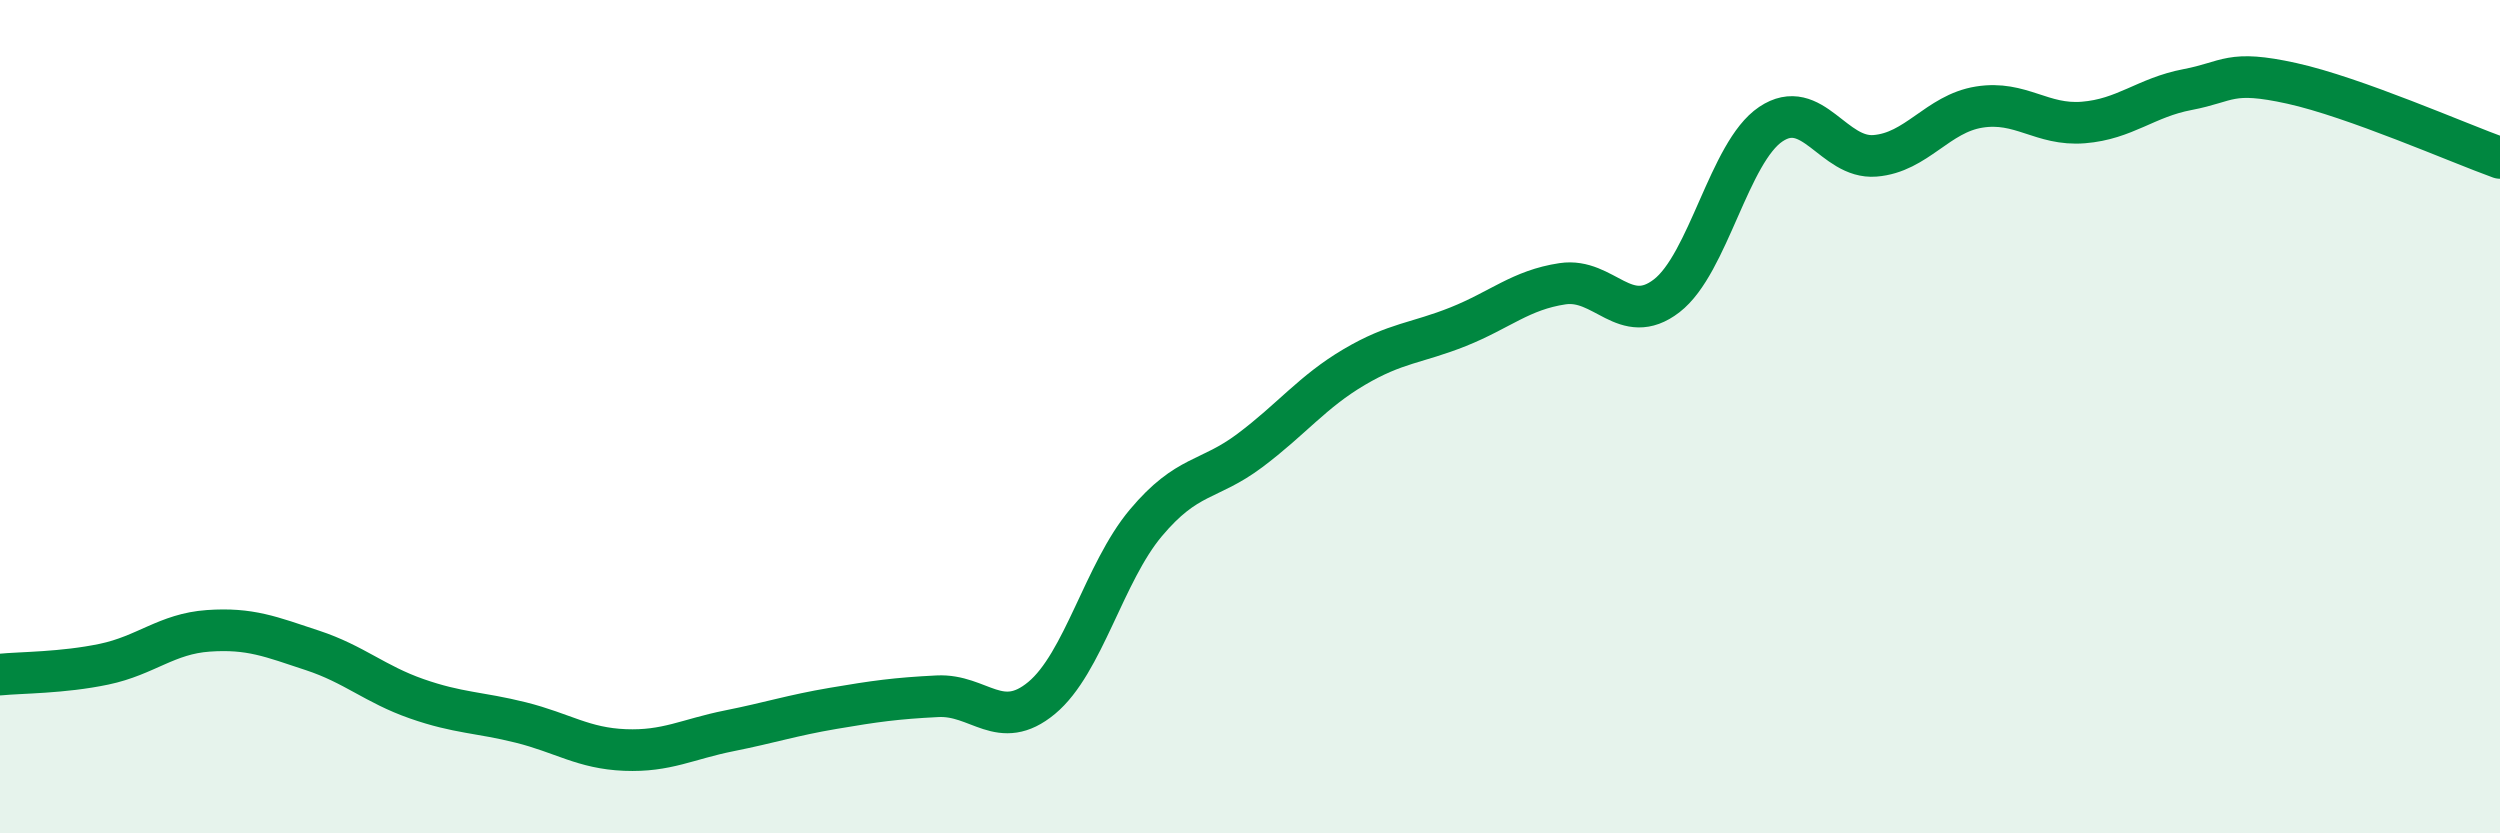
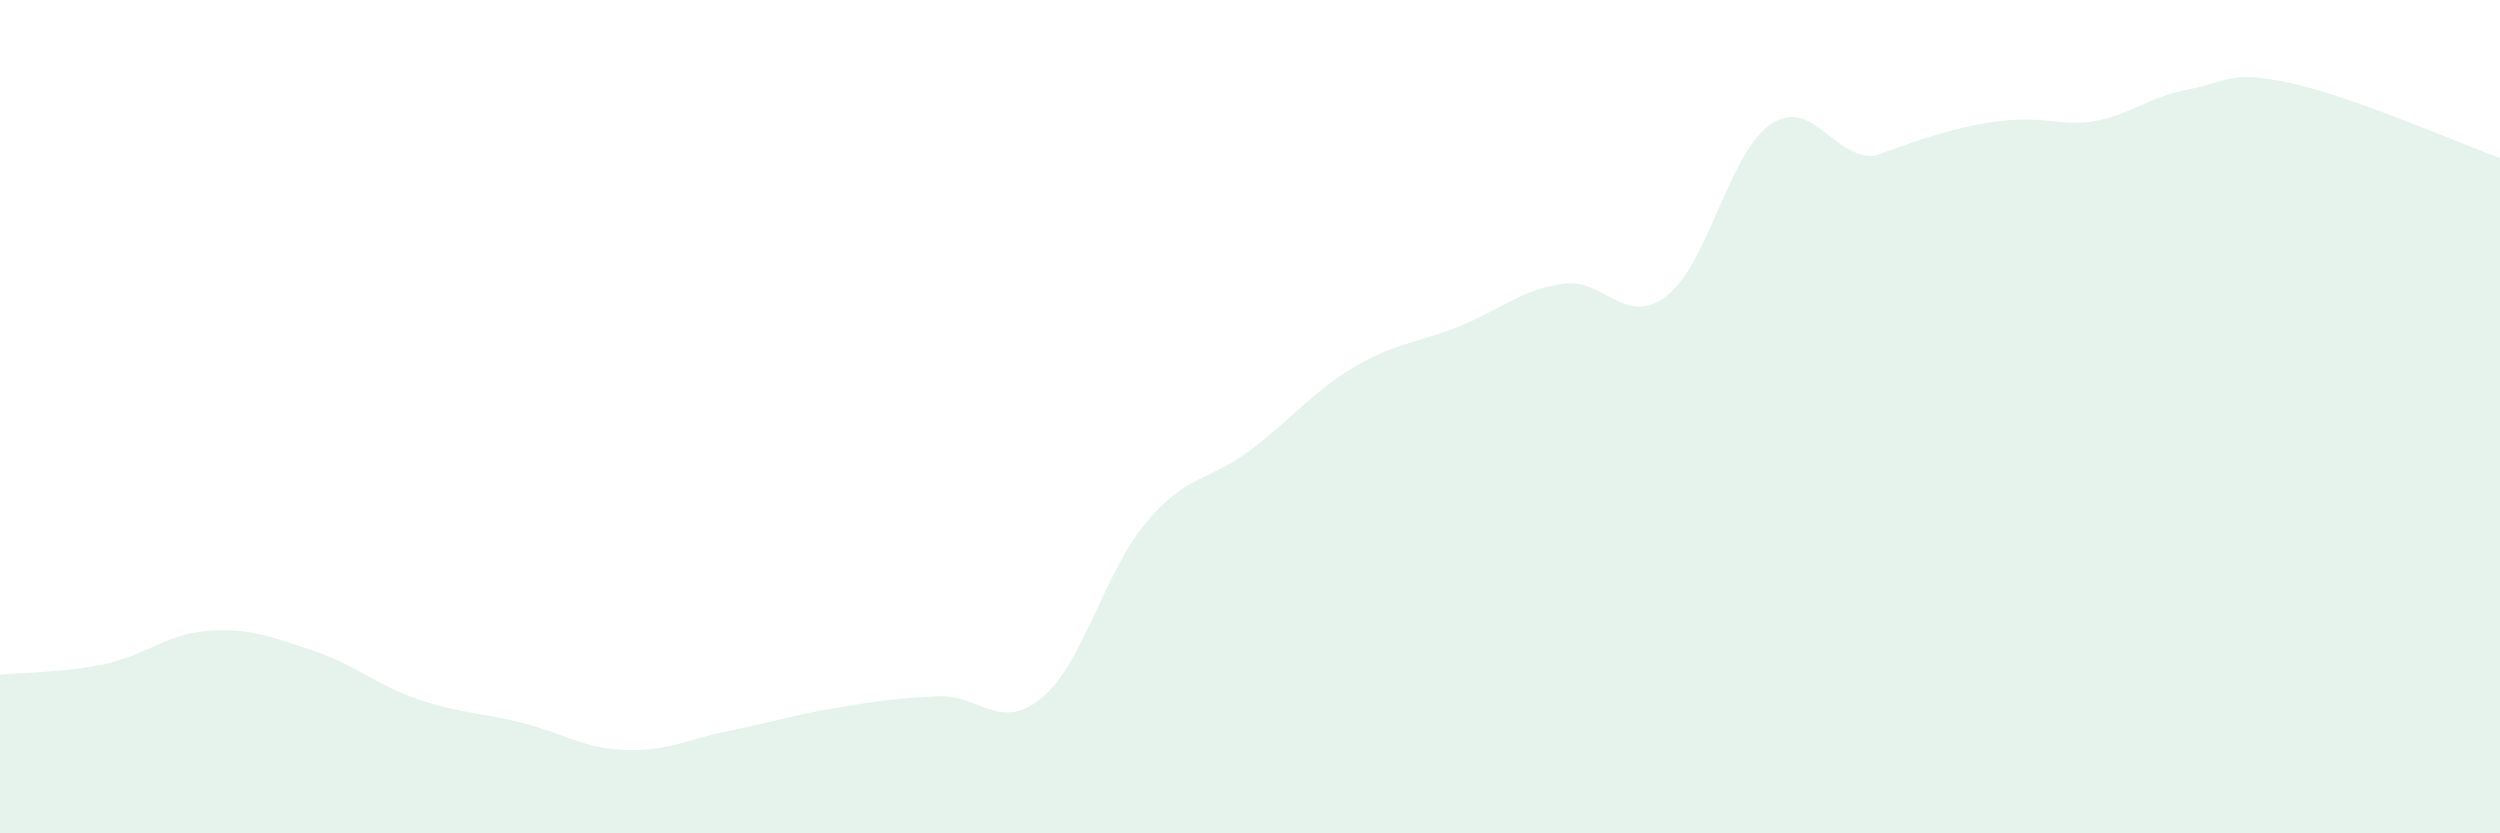
<svg xmlns="http://www.w3.org/2000/svg" width="60" height="20" viewBox="0 0 60 20">
-   <path d="M 0,16.19 C 0.5,16.14 1.5,16.15 2.5,15.94 C 3.5,15.73 4,15.21 5,15.14 C 6,15.07 6.5,15.28 7.5,15.61 C 8.5,15.94 9,16.42 10,16.77 C 11,17.12 11.5,17.09 12.5,17.34 C 13.5,17.59 14,17.96 15,18 C 16,18.04 16.5,17.74 17.5,17.54 C 18.5,17.34 19,17.17 20,17 C 21,16.83 21.5,16.76 22.5,16.71 C 23.5,16.66 24,17.58 25,16.75 C 26,15.92 26.5,13.74 27.5,12.55 C 28.5,11.36 29,11.56 30,10.81 C 31,10.06 31.5,9.4 32.5,8.81 C 33.5,8.22 34,8.24 35,7.84 C 36,7.44 36.5,6.96 37.5,6.81 C 38.5,6.66 39,7.87 40,7.1 C 41,6.33 41.5,3.65 42.5,2.98 C 43.5,2.31 44,3.82 45,3.74 C 46,3.66 46.5,2.73 47.5,2.57 C 48.5,2.41 49,3.02 50,2.94 C 51,2.86 51.5,2.34 52.5,2.15 C 53.5,1.96 53.5,1.67 55,2 C 56.5,2.33 59,3.43 60,3.79L60 20L0 20Z" fill="#008740" opacity="0.1" stroke-linecap="round" stroke-linejoin="round" />
-   <path d="M 0,16.19 C 0.5,16.14 1.5,16.15 2.5,15.94 C 3.5,15.73 4,15.21 5,15.14 C 6,15.07 6.5,15.28 7.5,15.61 C 8.5,15.94 9,16.42 10,16.77 C 11,17.12 11.5,17.09 12.5,17.34 C 13.5,17.59 14,17.96 15,18 C 16,18.04 16.5,17.74 17.5,17.54 C 18.5,17.34 19,17.17 20,17 C 21,16.83 21.5,16.76 22.5,16.71 C 23.5,16.66 24,17.58 25,16.75 C 26,15.92 26.5,13.74 27.5,12.55 C 28.5,11.36 29,11.56 30,10.81 C 31,10.06 31.5,9.4 32.5,8.81 C 33.5,8.22 34,8.24 35,7.84 C 36,7.44 36.5,6.96 37.5,6.81 C 38.5,6.66 39,7.87 40,7.1 C 41,6.33 41.5,3.65 42.5,2.98 C 43.5,2.31 44,3.82 45,3.74 C 46,3.66 46.5,2.73 47.5,2.57 C 48.5,2.41 49,3.02 50,2.94 C 51,2.86 51.5,2.34 52.5,2.15 C 53.5,1.96 53.5,1.67 55,2 C 56.5,2.33 59,3.43 60,3.79" stroke="#008740" stroke-width="1" fill="none" stroke-linecap="round" stroke-linejoin="round" />
+   <path d="M 0,16.19 C 0.5,16.14 1.5,16.15 2.5,15.94 C 3.5,15.73 4,15.21 5,15.14 C 6,15.07 6.5,15.28 7.5,15.61 C 8.5,15.94 9,16.42 10,16.77 C 11,17.12 11.5,17.09 12.5,17.34 C 13.5,17.59 14,17.96 15,18 C 16,18.04 16.5,17.74 17.5,17.54 C 18.5,17.34 19,17.17 20,17 C 21,16.83 21.5,16.76 22.5,16.71 C 23.5,16.66 24,17.58 25,16.75 C 26,15.92 26.5,13.74 27.5,12.55 C 28.5,11.36 29,11.56 30,10.81 C 31,10.06 31.5,9.4 32.5,8.81 C 33.5,8.22 34,8.24 35,7.84 C 36,7.44 36.5,6.96 37.5,6.81 C 38.5,6.66 39,7.87 40,7.1 C 41,6.33 41.5,3.65 42.5,2.98 C 43.5,2.31 44,3.82 45,3.74 C 48.5,2.41 49,3.02 50,2.94 C 51,2.86 51.5,2.34 52.5,2.15 C 53.5,1.96 53.5,1.67 55,2 C 56.5,2.33 59,3.43 60,3.79L60 20L0 20Z" fill="#008740" opacity="0.1" stroke-linecap="round" stroke-linejoin="round" />
</svg>